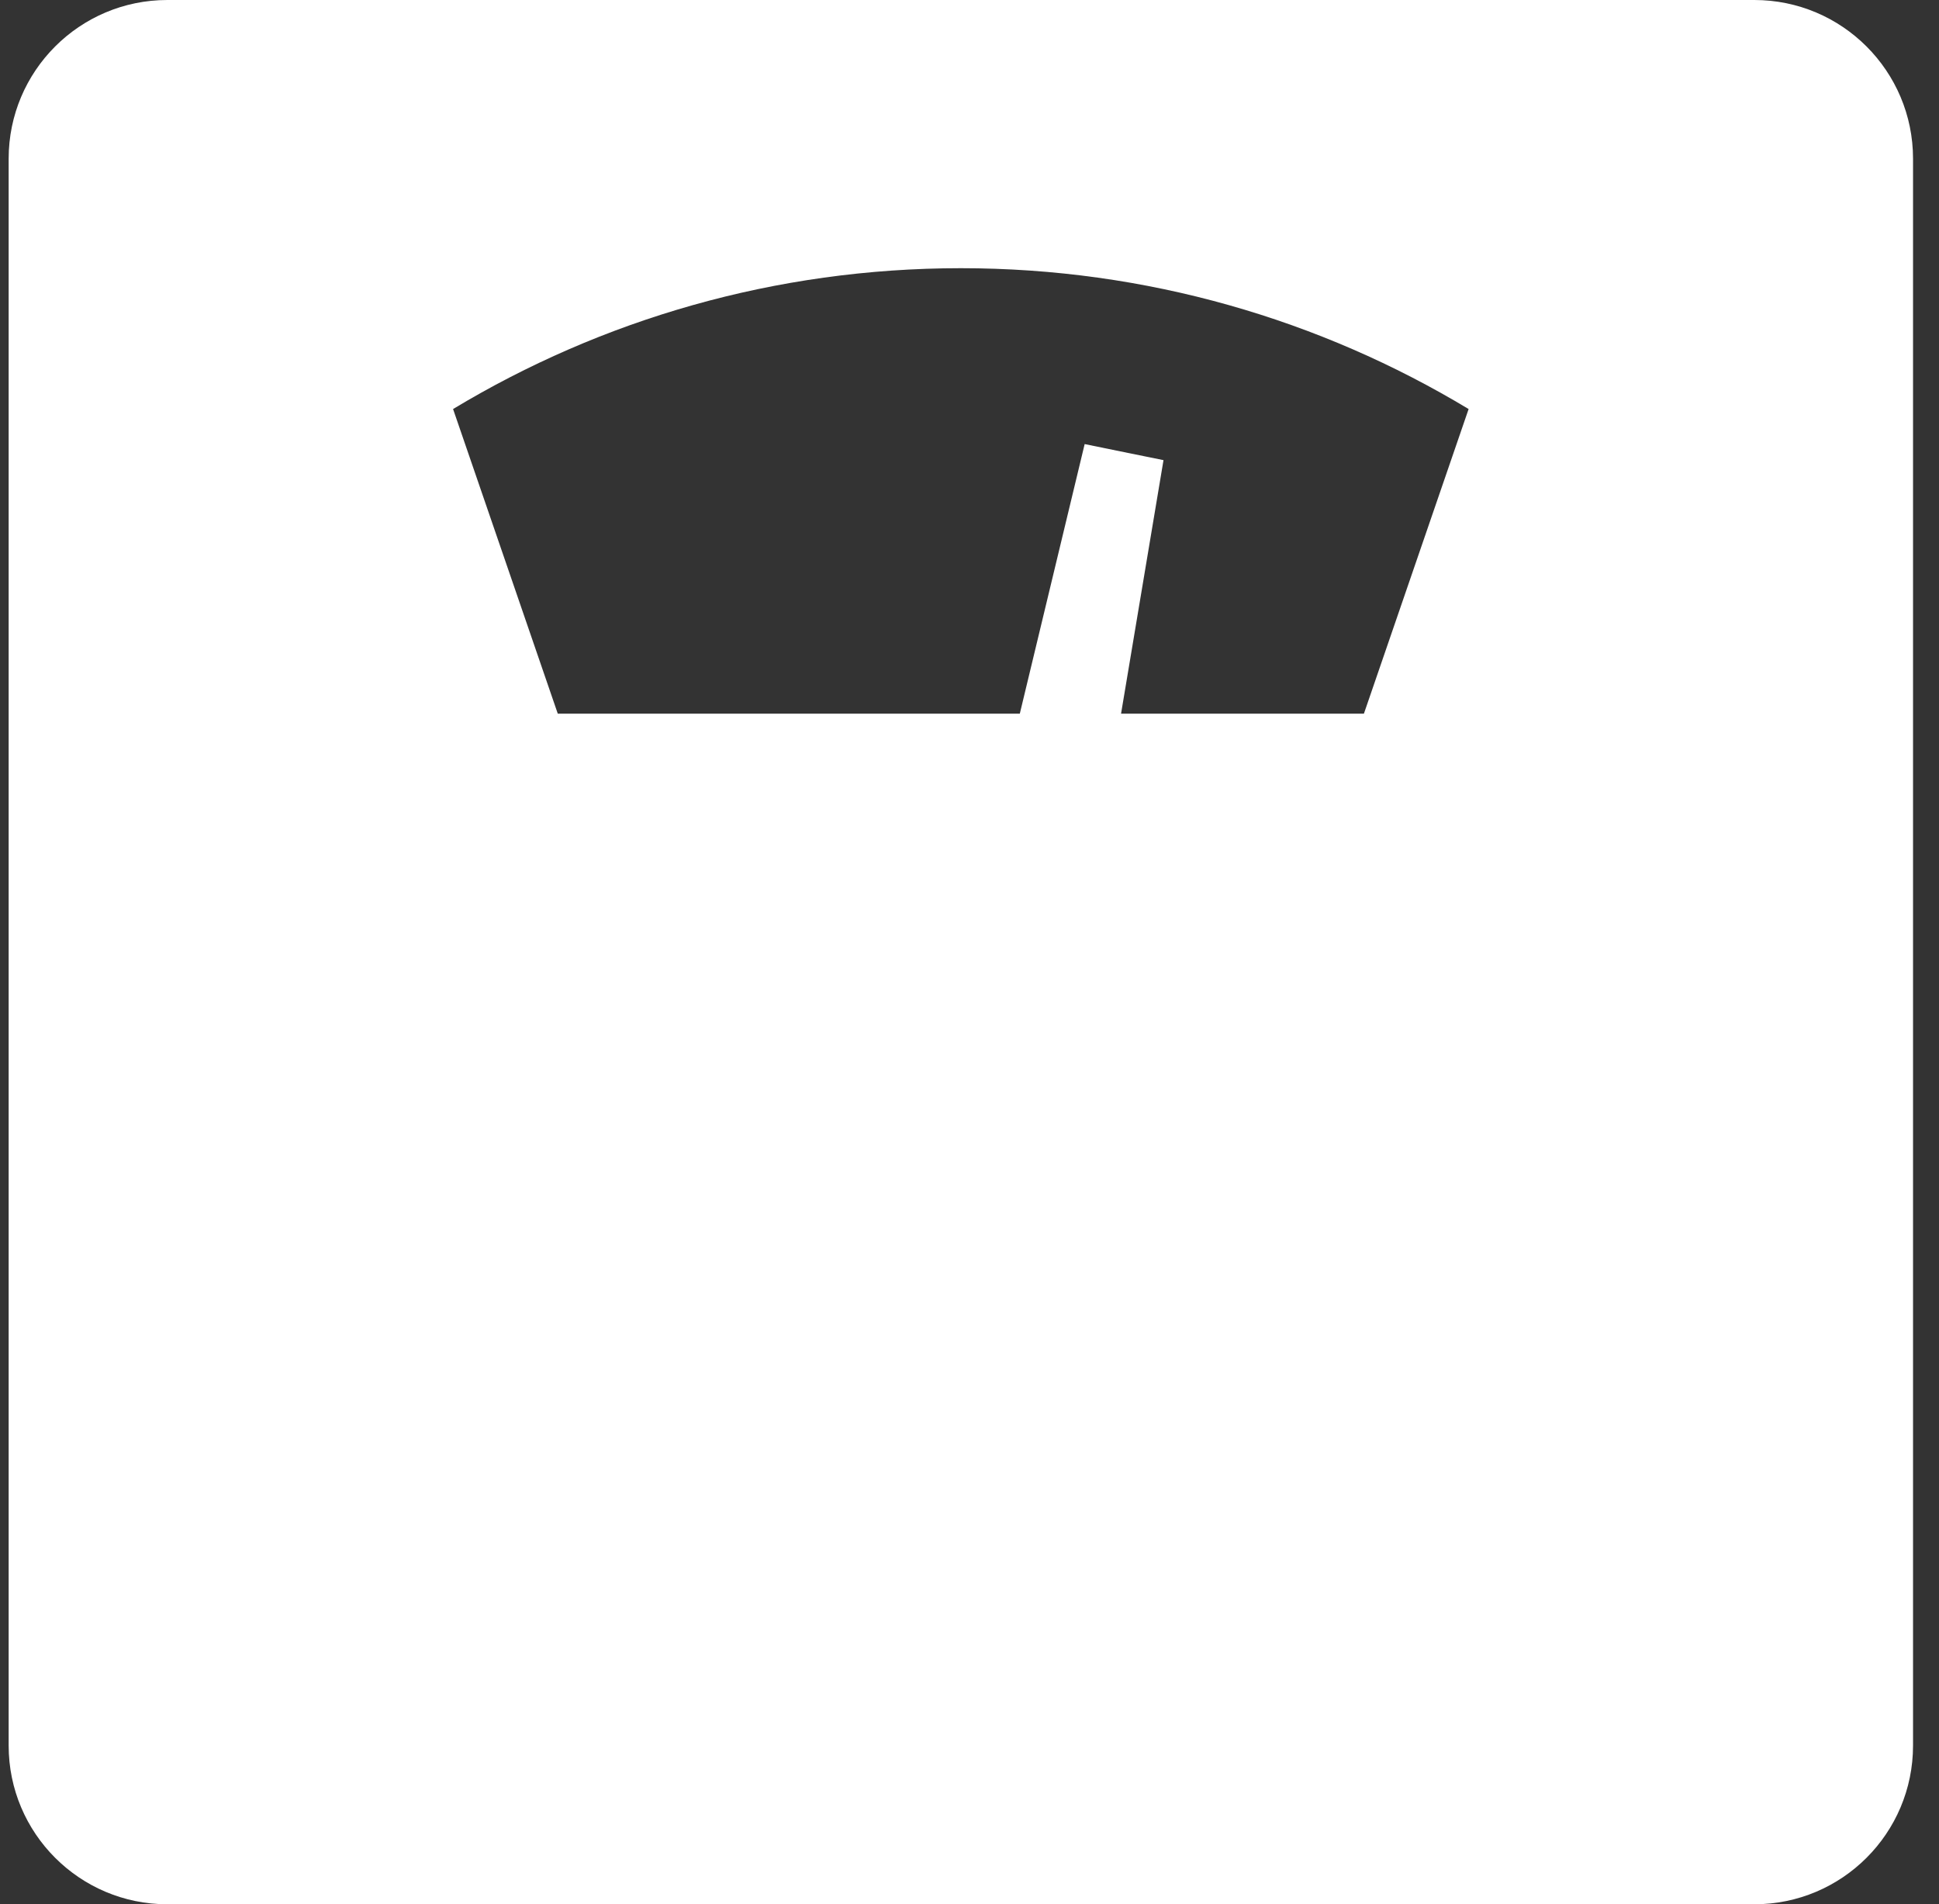
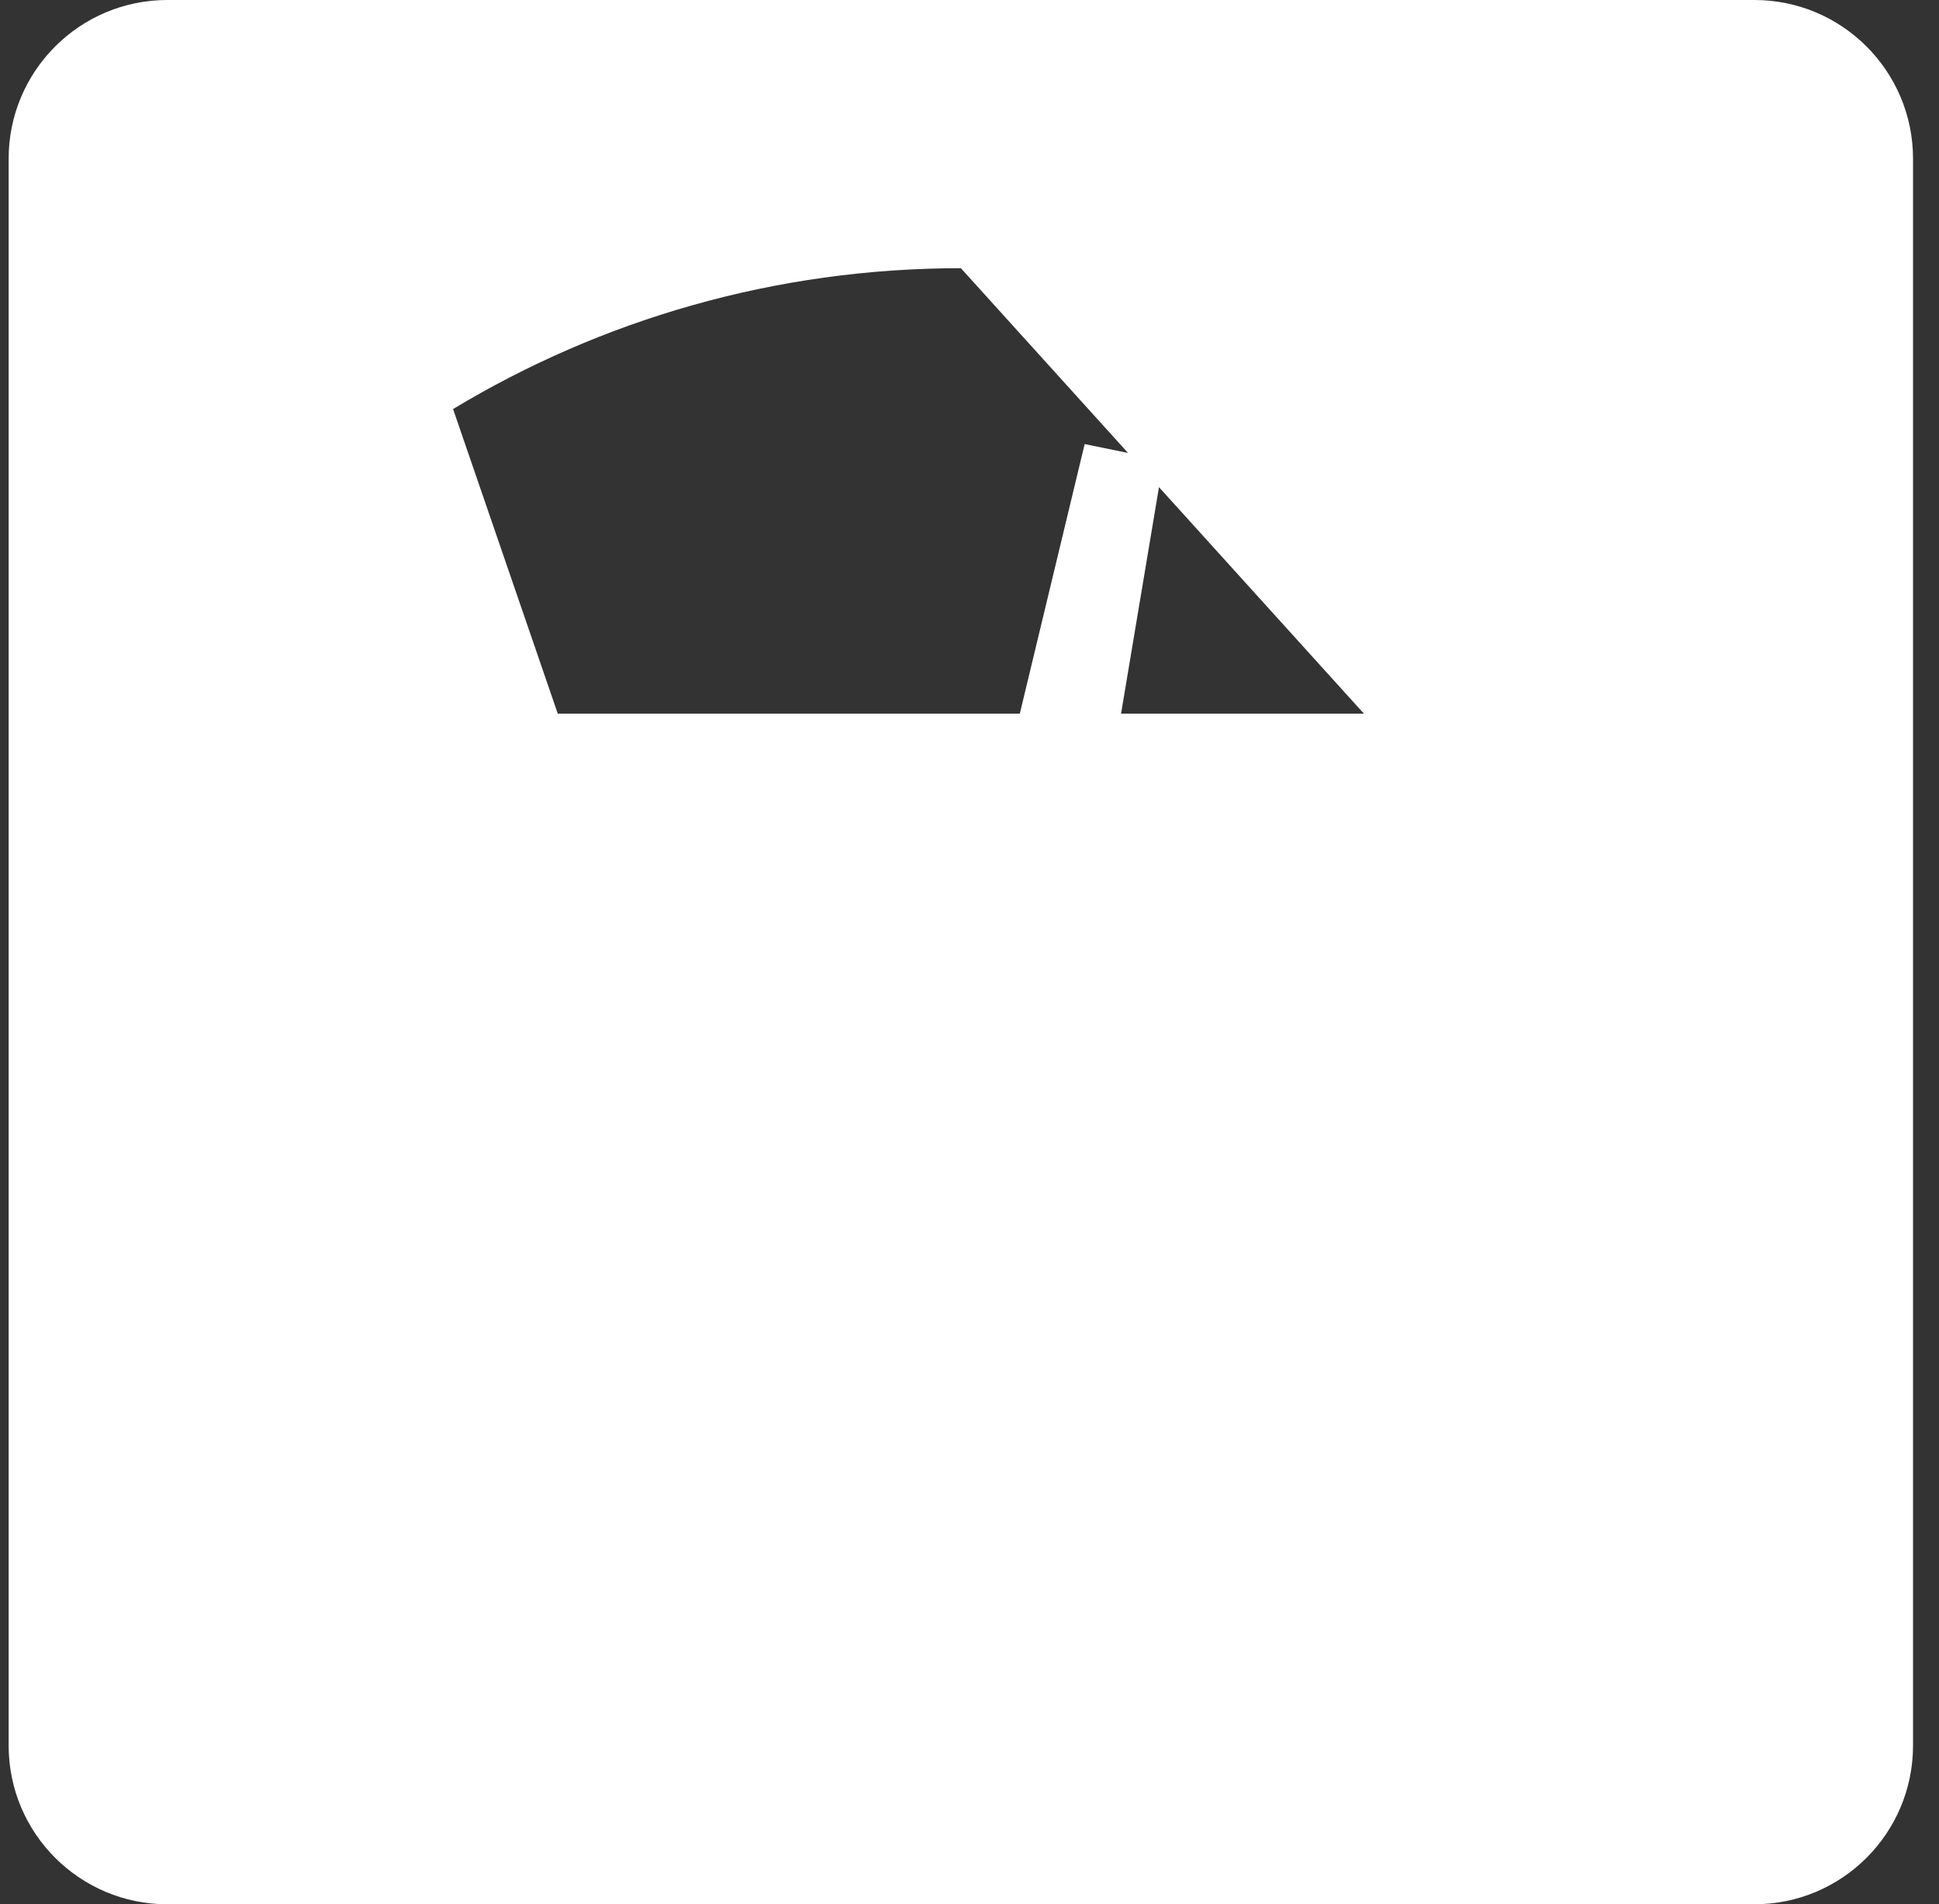
<svg xmlns="http://www.w3.org/2000/svg" width="56" height="55" viewBox="0 0 56 55" fill="none">
  <rect x="0" y="0" width="56" height="55" fill="#333333" stroke="none" />
-   <path d="M50.666 0H4.833C2.302 0 0.25 2.052 0.25 4.584V50.416C0.25 52.948 2.302 55 4.833 55H50.666C53.198 55 55.25 52.948 55.25 50.416V4.584C55.25 2.052 53.198 0 50.666 0ZM39.391 20.612H32.377L33.603 13.29L32.465 13.059L31.326 12.826L29.453 20.612H16.109L13.085 11.814C17.367 9.233 22.385 7.746 27.751 7.746C33.116 7.746 38.133 9.233 42.415 11.814L39.391 20.612Z" fill="white" />
+   <path d="M50.666 0H4.833C2.302 0 0.25 2.052 0.25 4.584V50.416C0.25 52.948 2.302 55 4.833 55H50.666C53.198 55 55.25 52.948 55.25 50.416V4.584C55.25 2.052 53.198 0 50.666 0ZM39.391 20.612H32.377L33.603 13.29L32.465 13.059L31.326 12.826L29.453 20.612H16.109L13.085 11.814C17.367 9.233 22.385 7.746 27.751 7.746L39.391 20.612Z" fill="white" />
</svg>